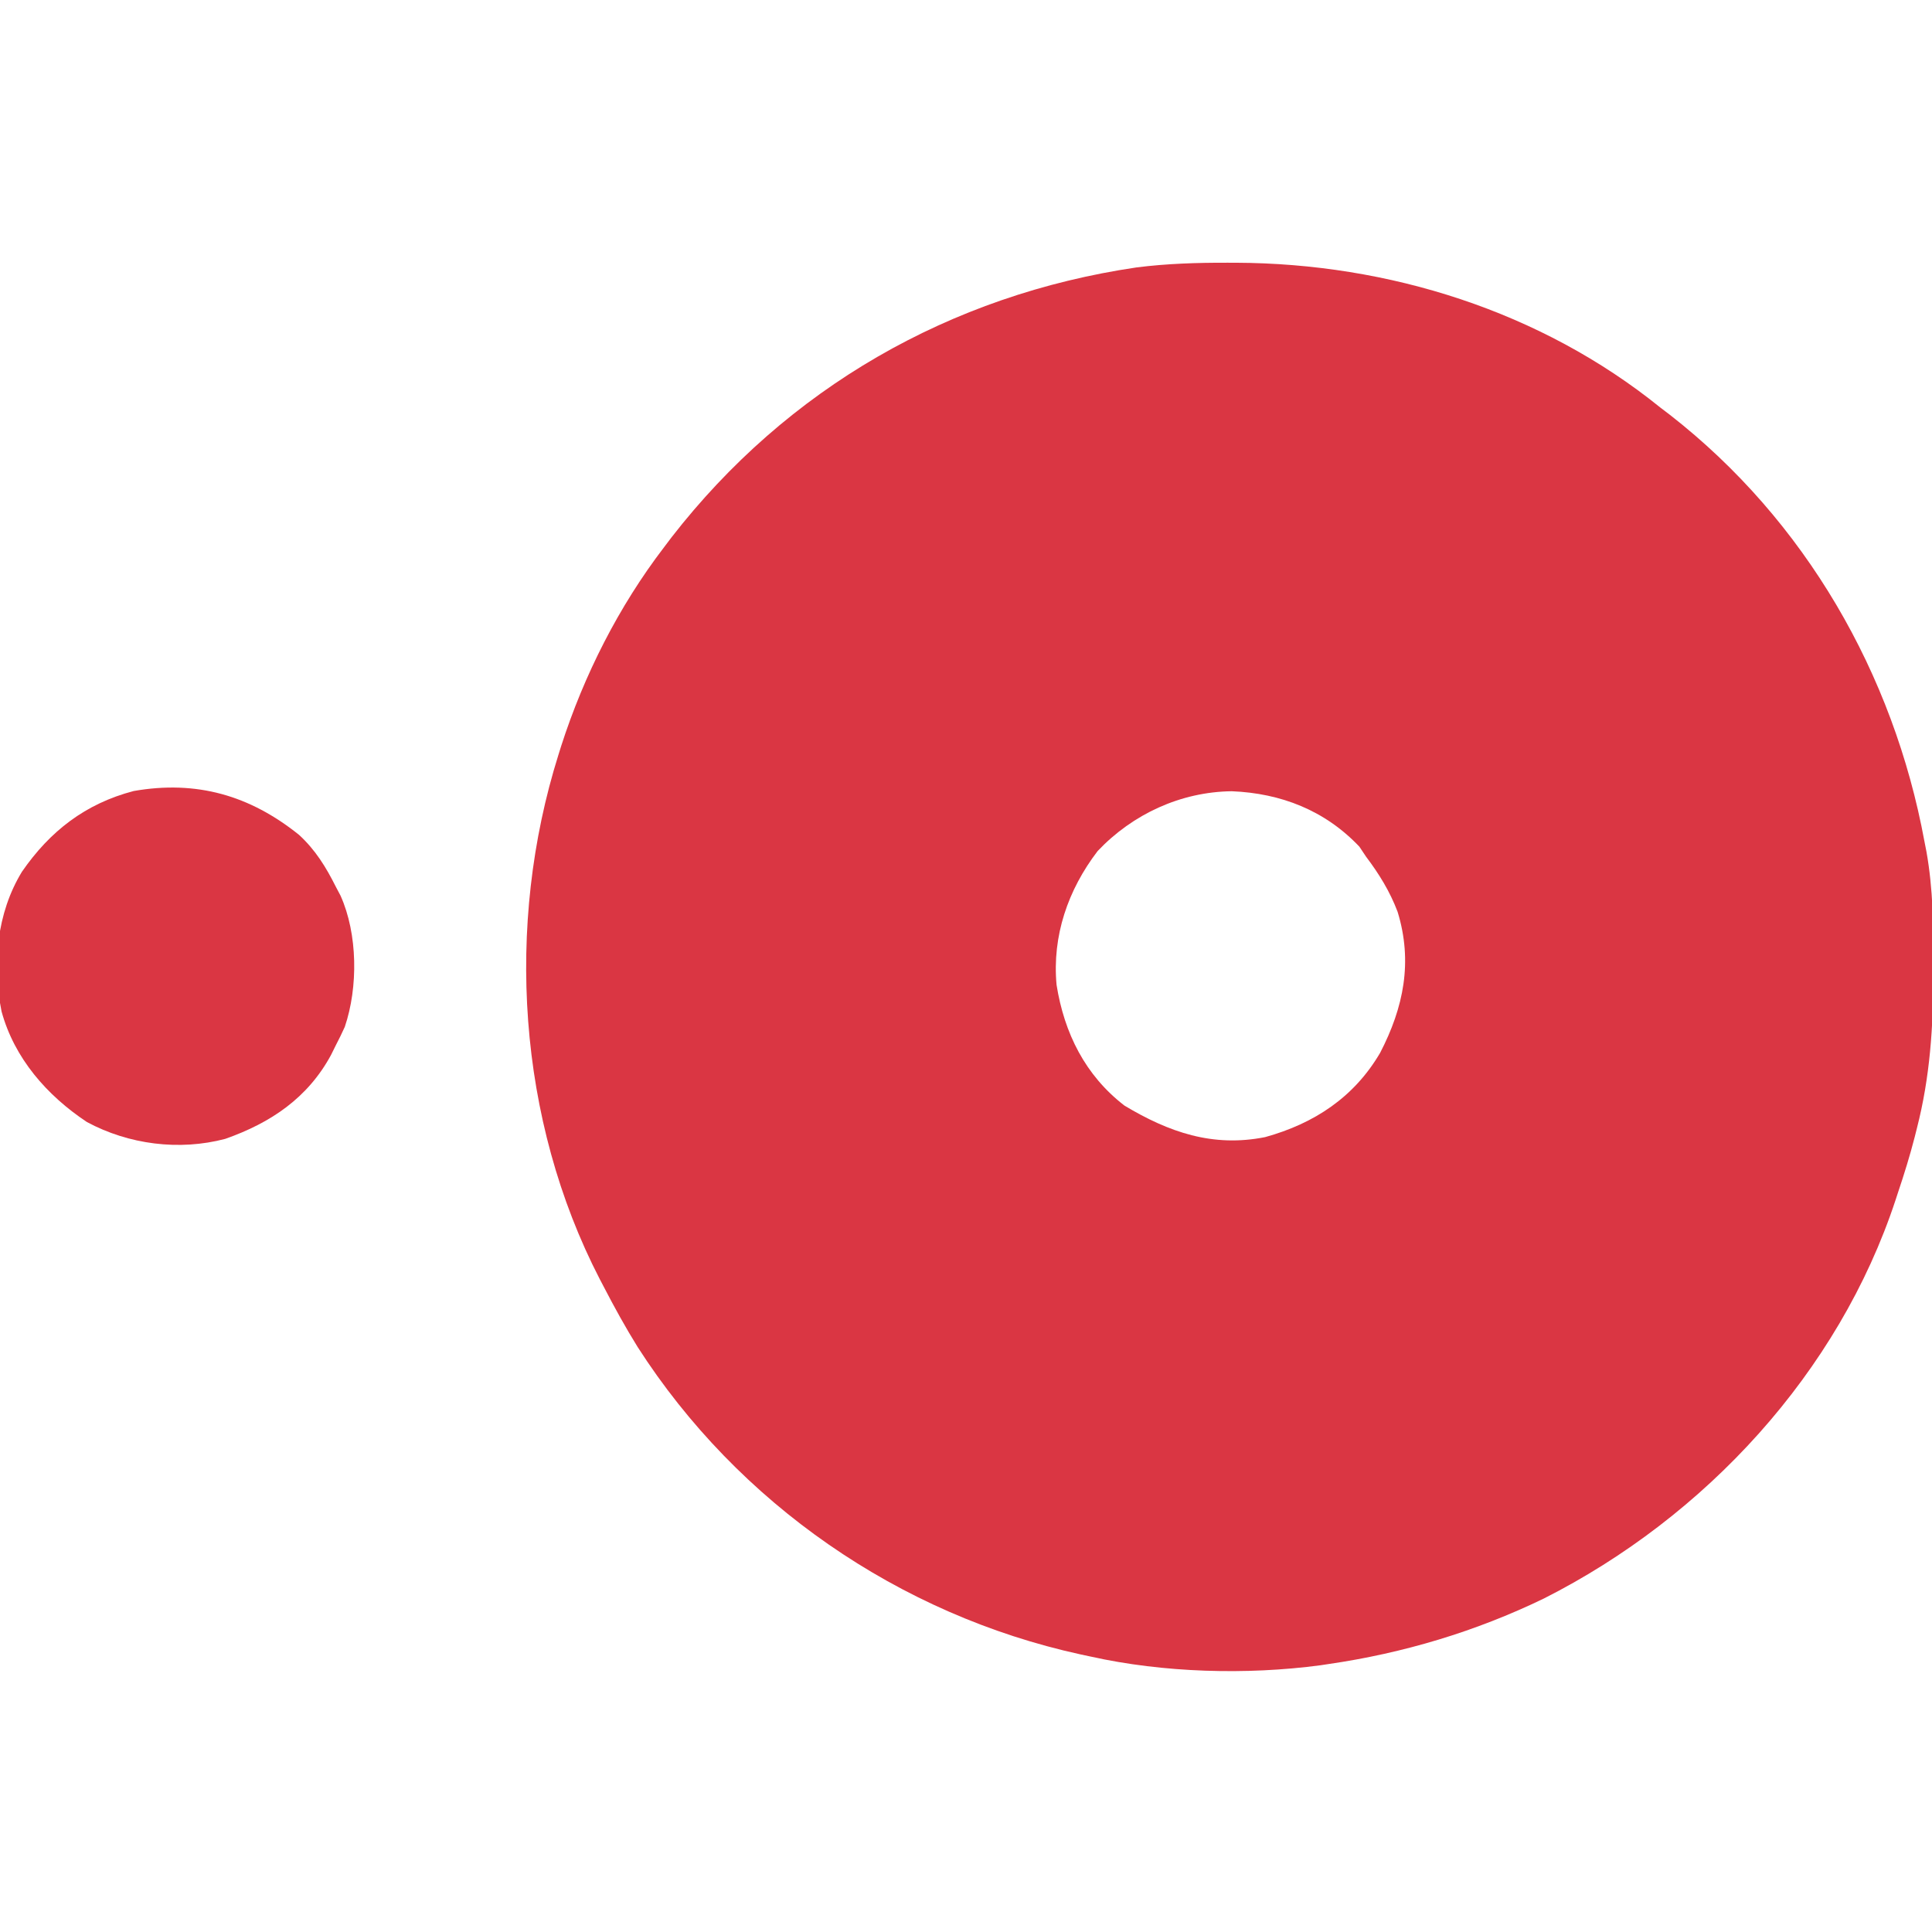
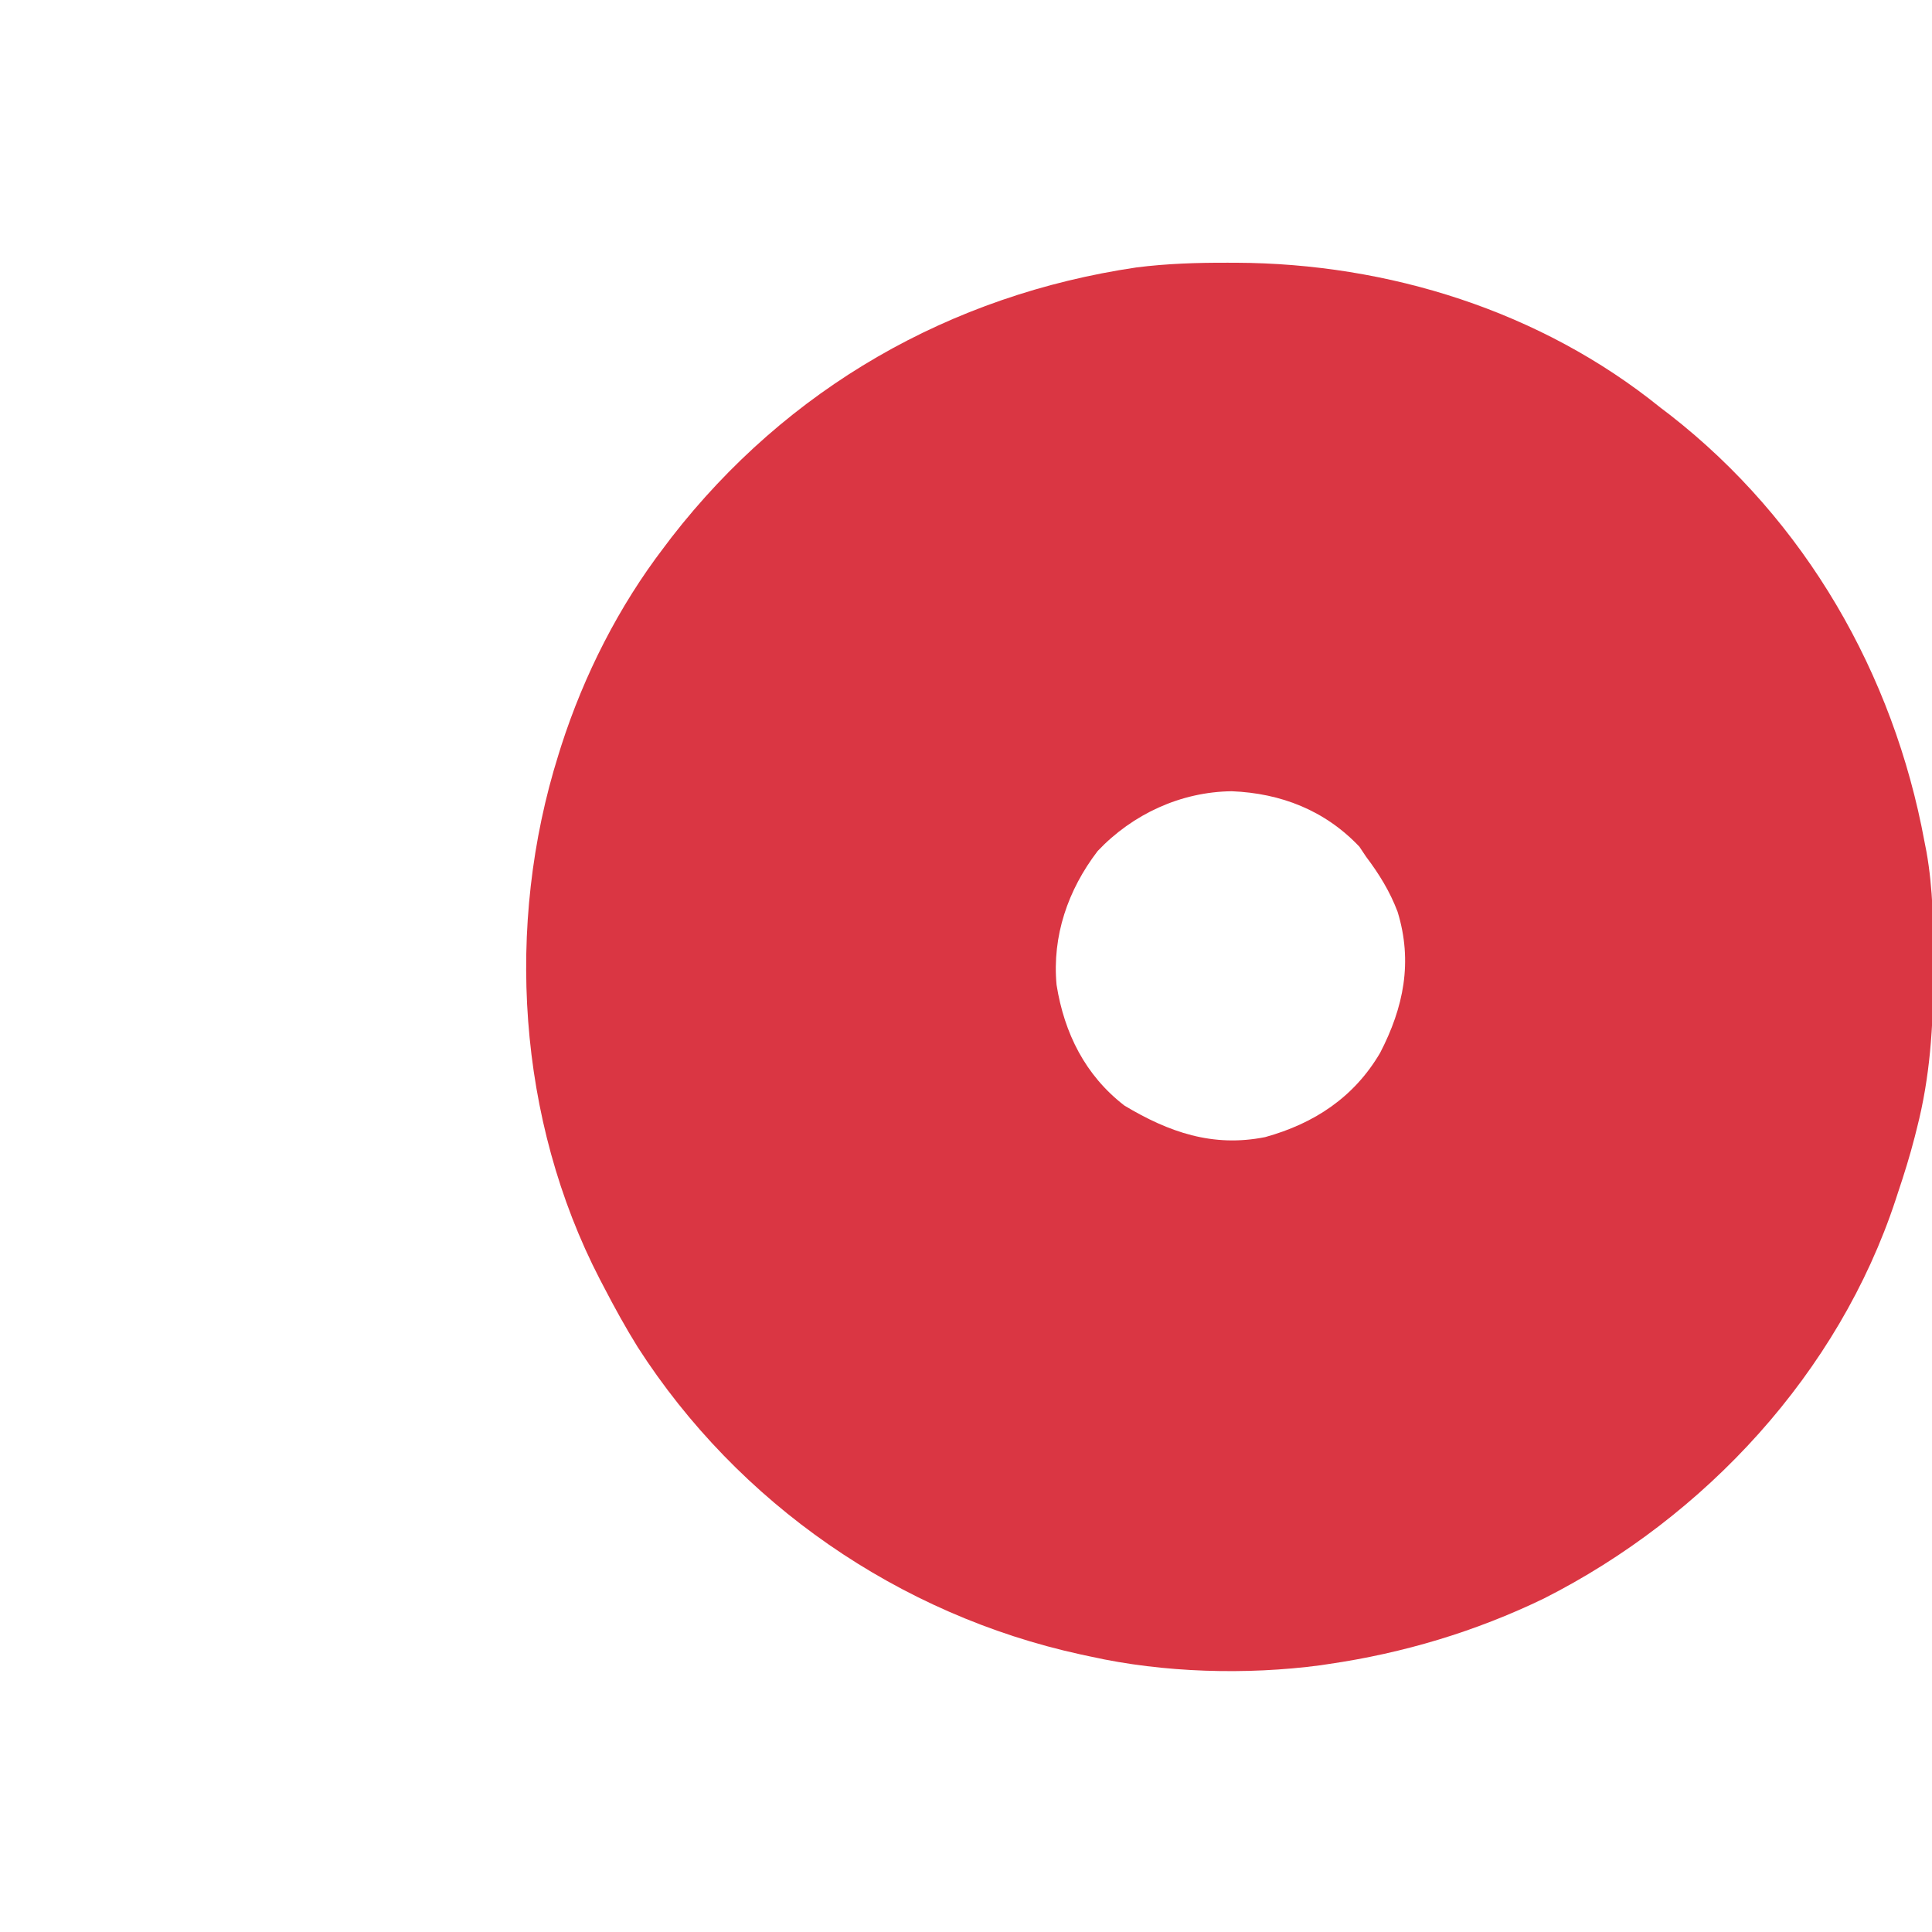
<svg xmlns="http://www.w3.org/2000/svg" width="512" height="512">
  <path d="M0 0 C0.733 0.001 1.467 0.002 2.222 0.003 C42.63 0.16 83.022 12.796 114.688 38.375 C115.538 39.023 116.389 39.672 117.266 40.34 C153.091 68.282 176.485 108.926 184.688 153.375 C184.866 154.284 185.044 155.193 185.227 156.129 C186.978 165.995 187.085 175.761 187.062 185.75 C187.062 186.633 187.062 187.516 187.062 188.426 C187.028 202.408 186.18 215.776 182.688 229.375 C182.495 230.142 182.302 230.909 182.104 231.699 C180.826 236.661 179.324 241.521 177.688 246.375 C177.479 247.014 177.271 247.653 177.057 248.311 C161.945 294.193 126.585 332.392 83.804 354.011 C65.721 362.757 46.547 368.497 26.688 371.375 C26.021 371.477 25.354 371.578 24.667 371.683 C5.021 374.299 -17.003 373.679 -36.312 369.375 C-37.193 369.187 -38.074 368.999 -38.981 368.805 C-87.08 358.278 -129.692 328.832 -156.312 287.375 C-159.549 282.165 -162.493 276.82 -165.312 271.375 C-165.658 270.716 -166.003 270.057 -166.358 269.378 C-188.182 227.185 -191.507 175.505 -177.312 130.375 C-176.957 129.24 -176.957 129.24 -176.595 128.082 C-170.544 109.261 -161.344 91.084 -149.312 75.375 C-148.35 74.099 -148.35 74.099 -147.367 72.797 C-116.688 33.298 -73.592 8.534 -24.082 1.238 C-16.045 0.229 -8.085 -0.024 0 0 Z M-34.426 155.91 C-42.296 166.192 -46.508 178.43 -45.312 191.375 C-43.268 204.194 -37.712 215.36 -27.312 223.375 C-15.529 230.434 -3.912 234.487 9.961 231.723 C22.982 228.12 33.55 221.151 40.441 209.379 C46.671 197.356 49.136 185.257 45.062 172 C43 166.565 40.173 162 36.688 157.375 C35.821 156.076 35.821 156.076 34.938 154.75 C25.821 145.127 14.147 140.59 1.125 140.062 C-12.384 140.213 -25.164 146.123 -34.426 155.91 Z " fill="#DA3643" transform="translate(325.312,69.625)" />
-   <path d="M0 0 C4.339 3.989 7.122 8.51 9.75 13.75 C10.165 14.536 10.58 15.323 11.008 16.133 C15.554 26.274 15.685 40.375 12.125 50.875 C11.384 52.524 10.593 54.151 9.75 55.75 C9.326 56.607 8.902 57.464 8.465 58.348 C2.303 69.727 -7.505 76.32 -19.559 80.562 C-31.75 83.784 -45.14 82.06 -56.215 76.102 C-66.812 69.064 -75.444 59.213 -78.838 46.792 C-81.361 34.282 -80.111 20.731 -73.449 9.793 C-66.038 -0.956 -56.659 -8.266 -43.812 -11.625 C-27.151 -14.542 -13.024 -10.459 0 0 Z " fill="#DA3643" transform="translate(79.25,221.25)" />
</svg>